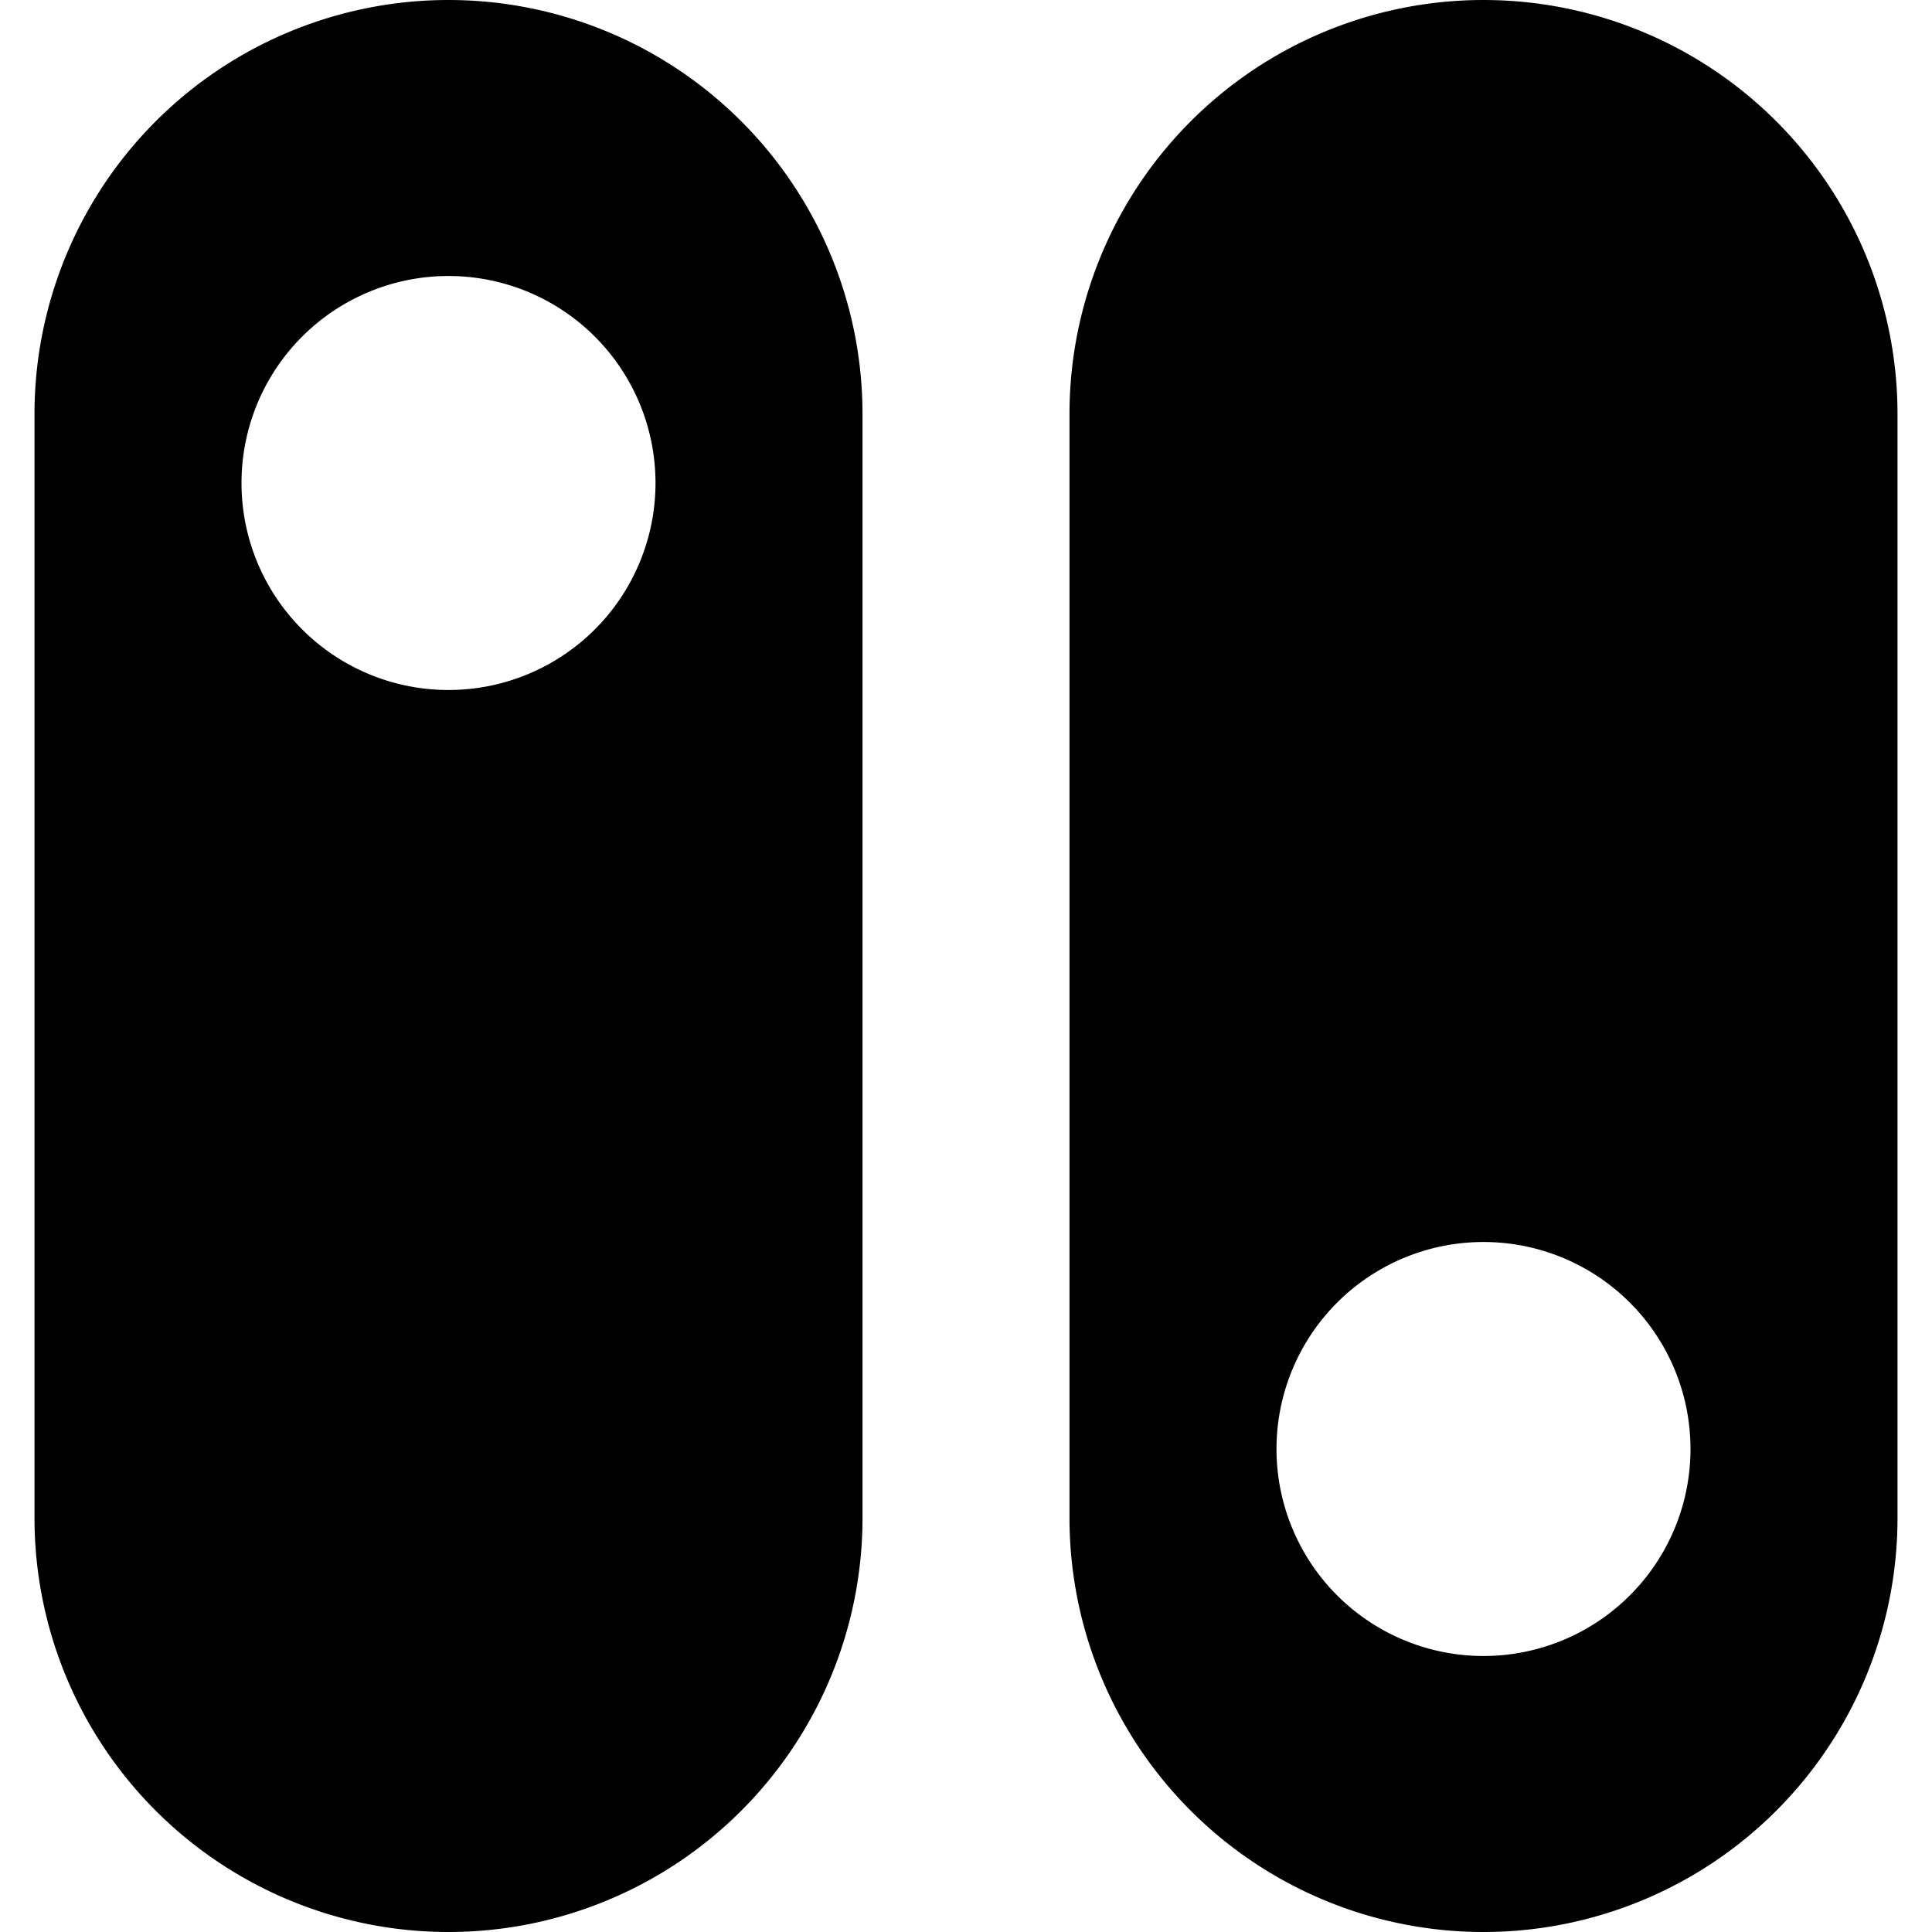
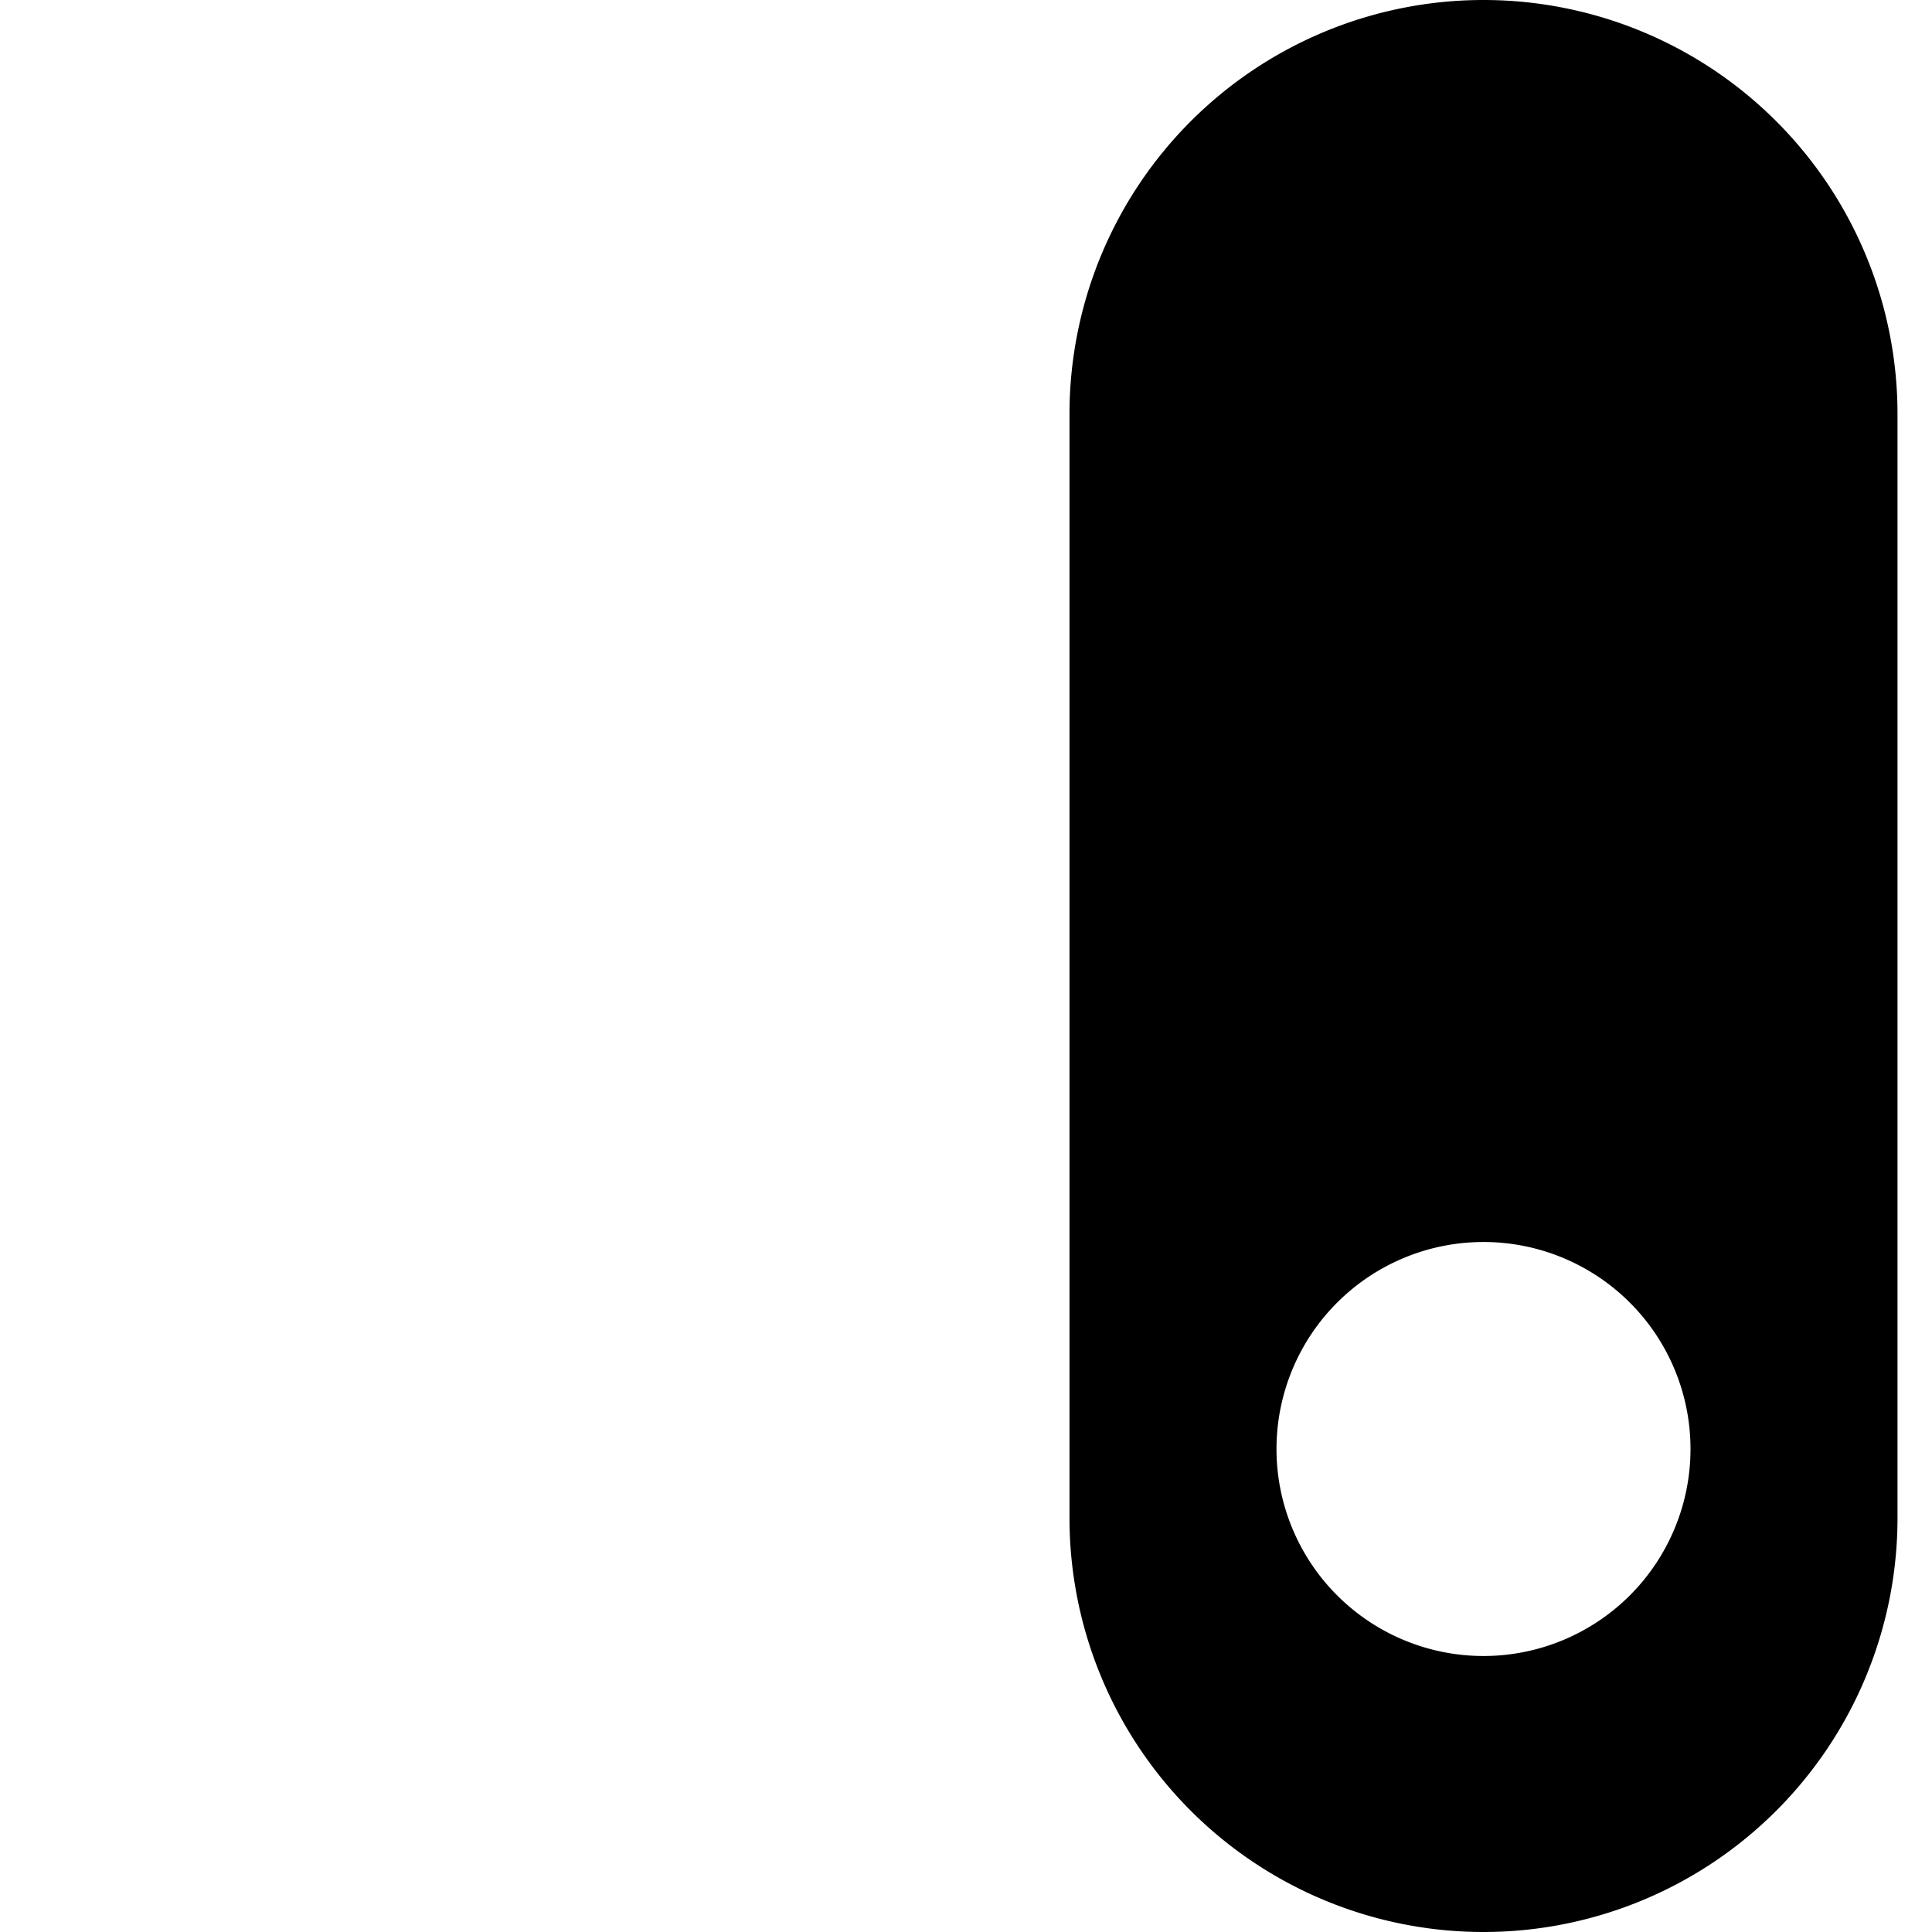
<svg xmlns="http://www.w3.org/2000/svg" viewBox="0 0 14 14">
  <g>
-     <path d="M.25,3v8a3,3,0,0,0,6,0V3a3,3,0,0,0-6,0Zm4.5.5A1.5,1.5,0,1,1,3.25,2,1.5,1.5,0,0,1,4.75,3.5Z" style="fill: #000000" />
    <path d="M7.75,3v8a3,3,0,0,0,6,0V3a3,3,0,0,0-6,0Zm4.5,7.5A1.5,1.5,0,1,1,10.75,9,1.5,1.5,0,0,1,12.25,10.5Z" style="fill: #000000" />
  </g>
</svg>